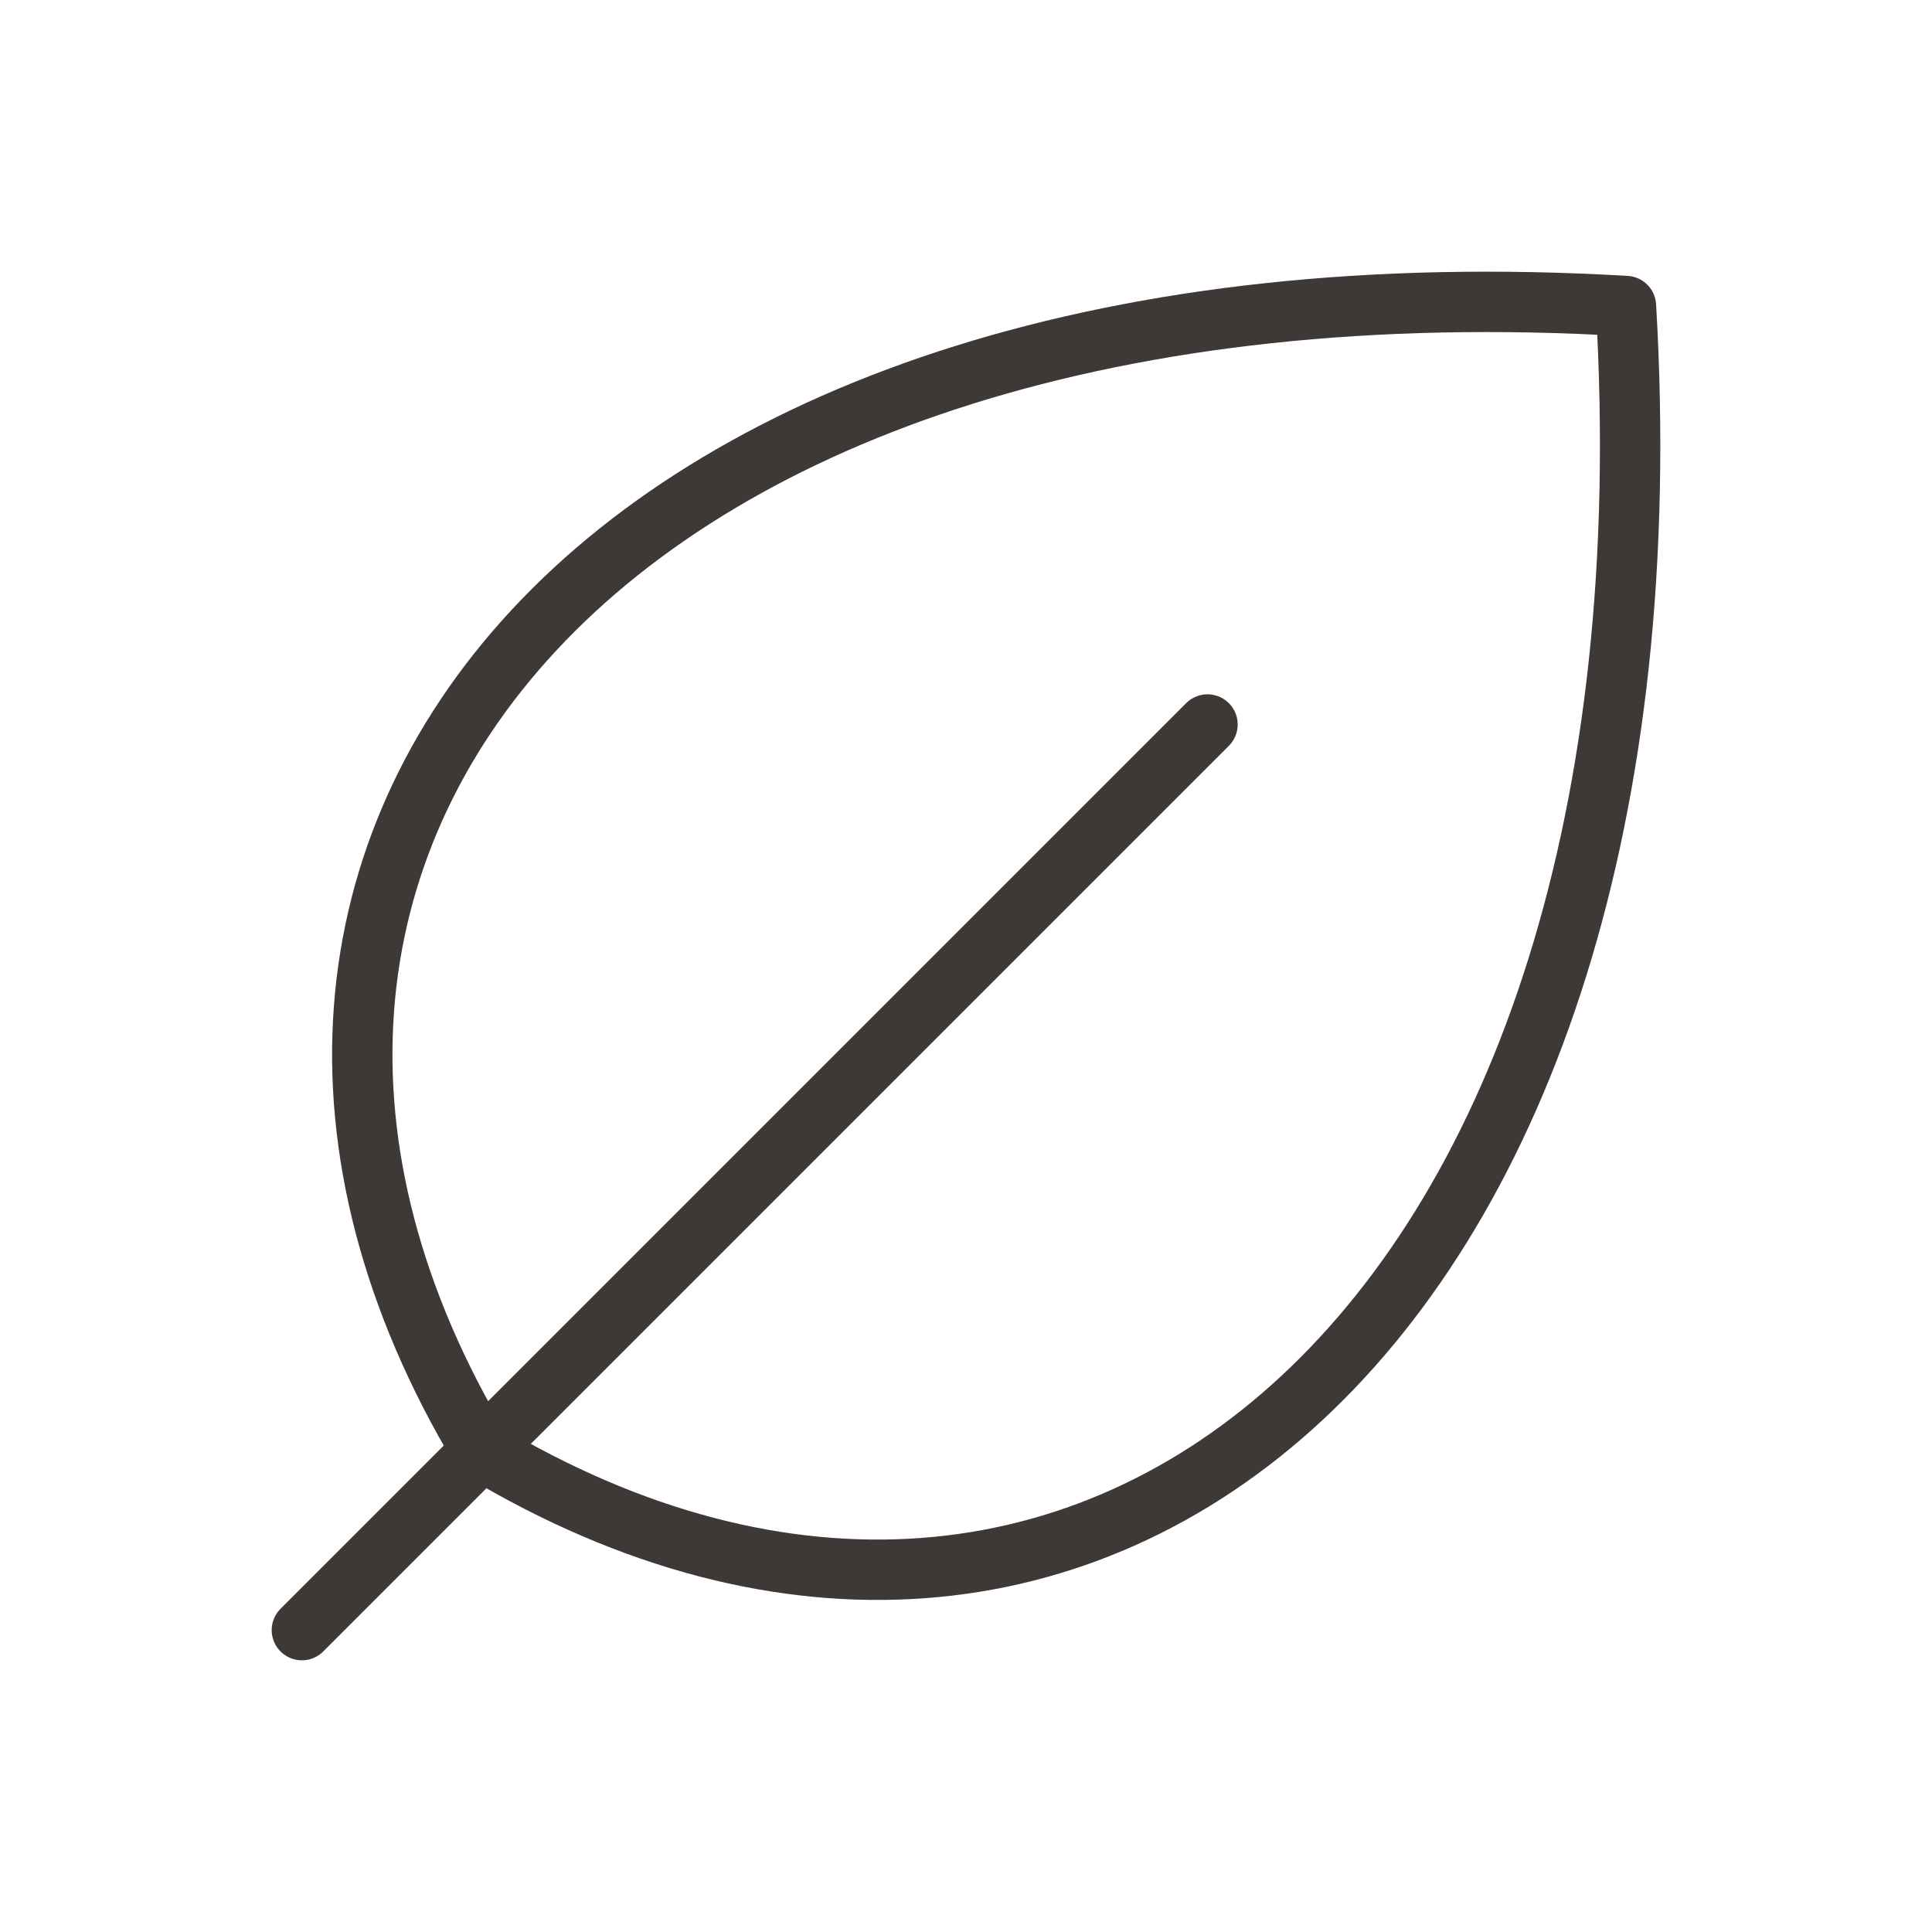
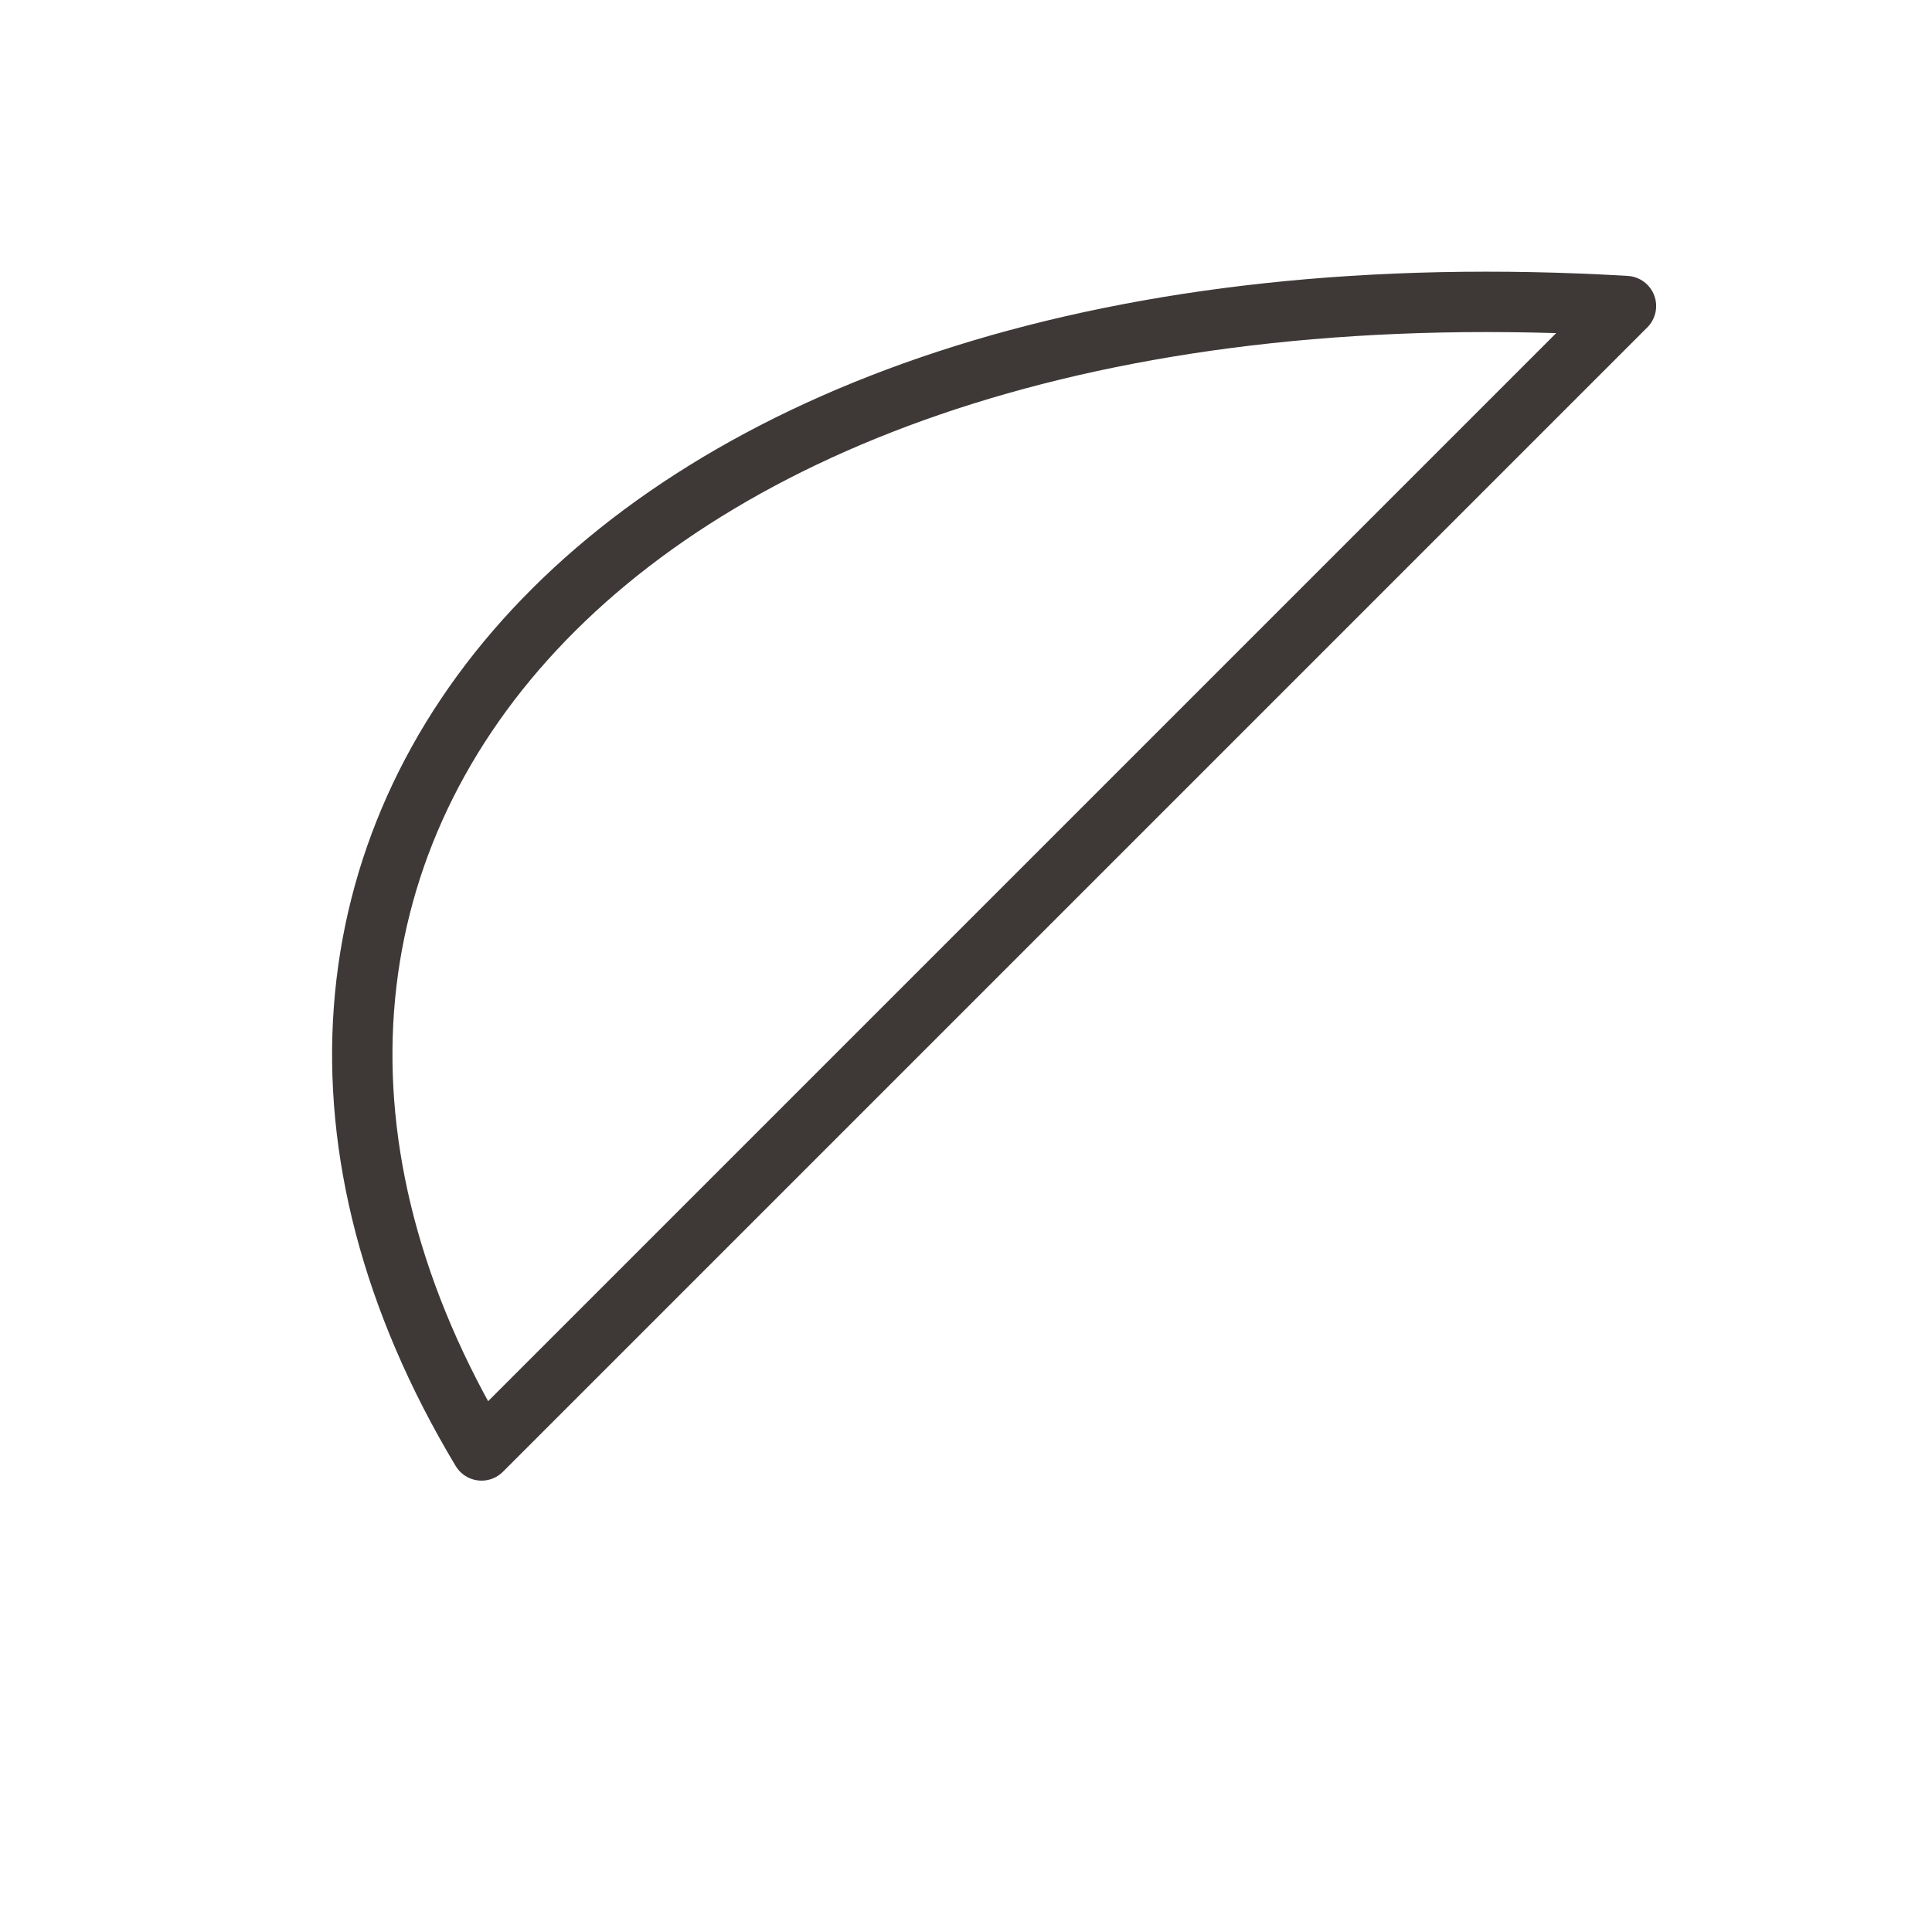
<svg xmlns="http://www.w3.org/2000/svg" fill="none" viewBox="0 0 32 32" height="32" width="32">
-   <path stroke-linejoin="round" stroke-linecap="round" stroke="#3E3937" d="M7.976 24.024C1.99 14.047 9.976 4.071 26.931 5.069C27.928 22.029 17.952 30.01 7.976 24.024Z" />
-   <path stroke-linejoin="round" stroke-linecap="round" stroke="#3E3937" d="M20 12L5 27" />
+   <path stroke-linejoin="round" stroke-linecap="round" stroke="#3E3937" d="M7.976 24.024C1.99 14.047 9.976 4.071 26.931 5.069Z" />
</svg>